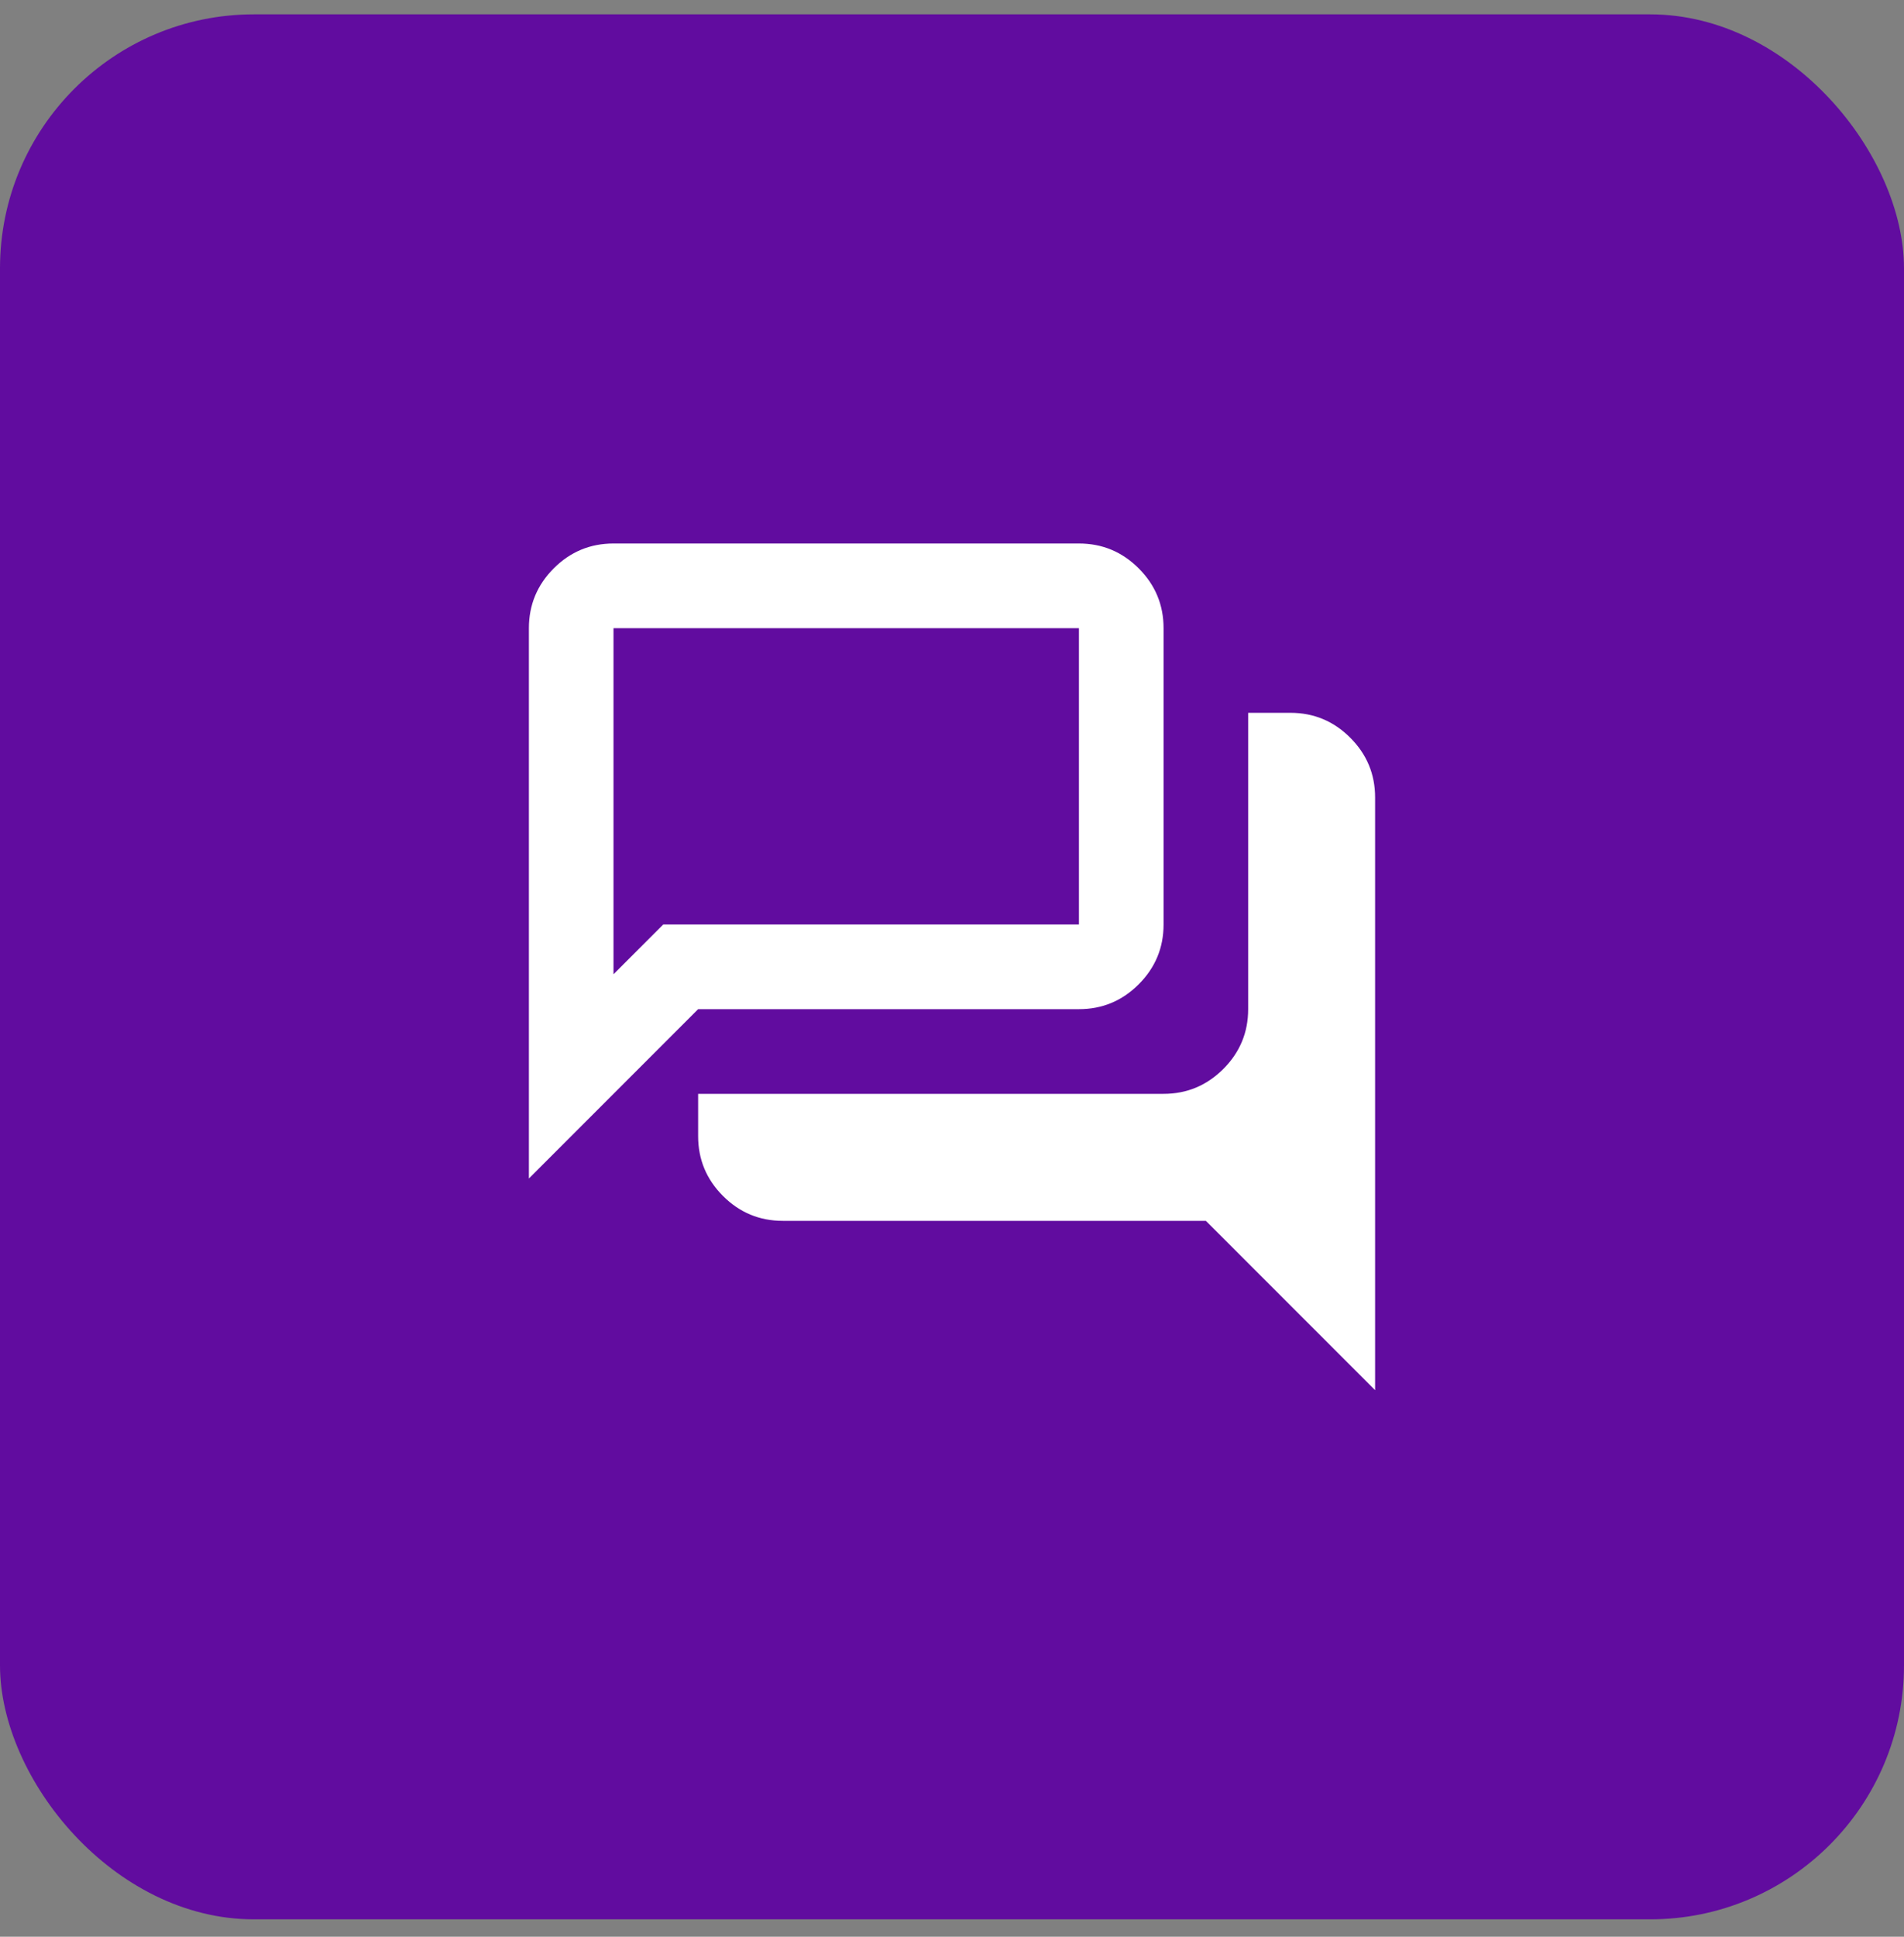
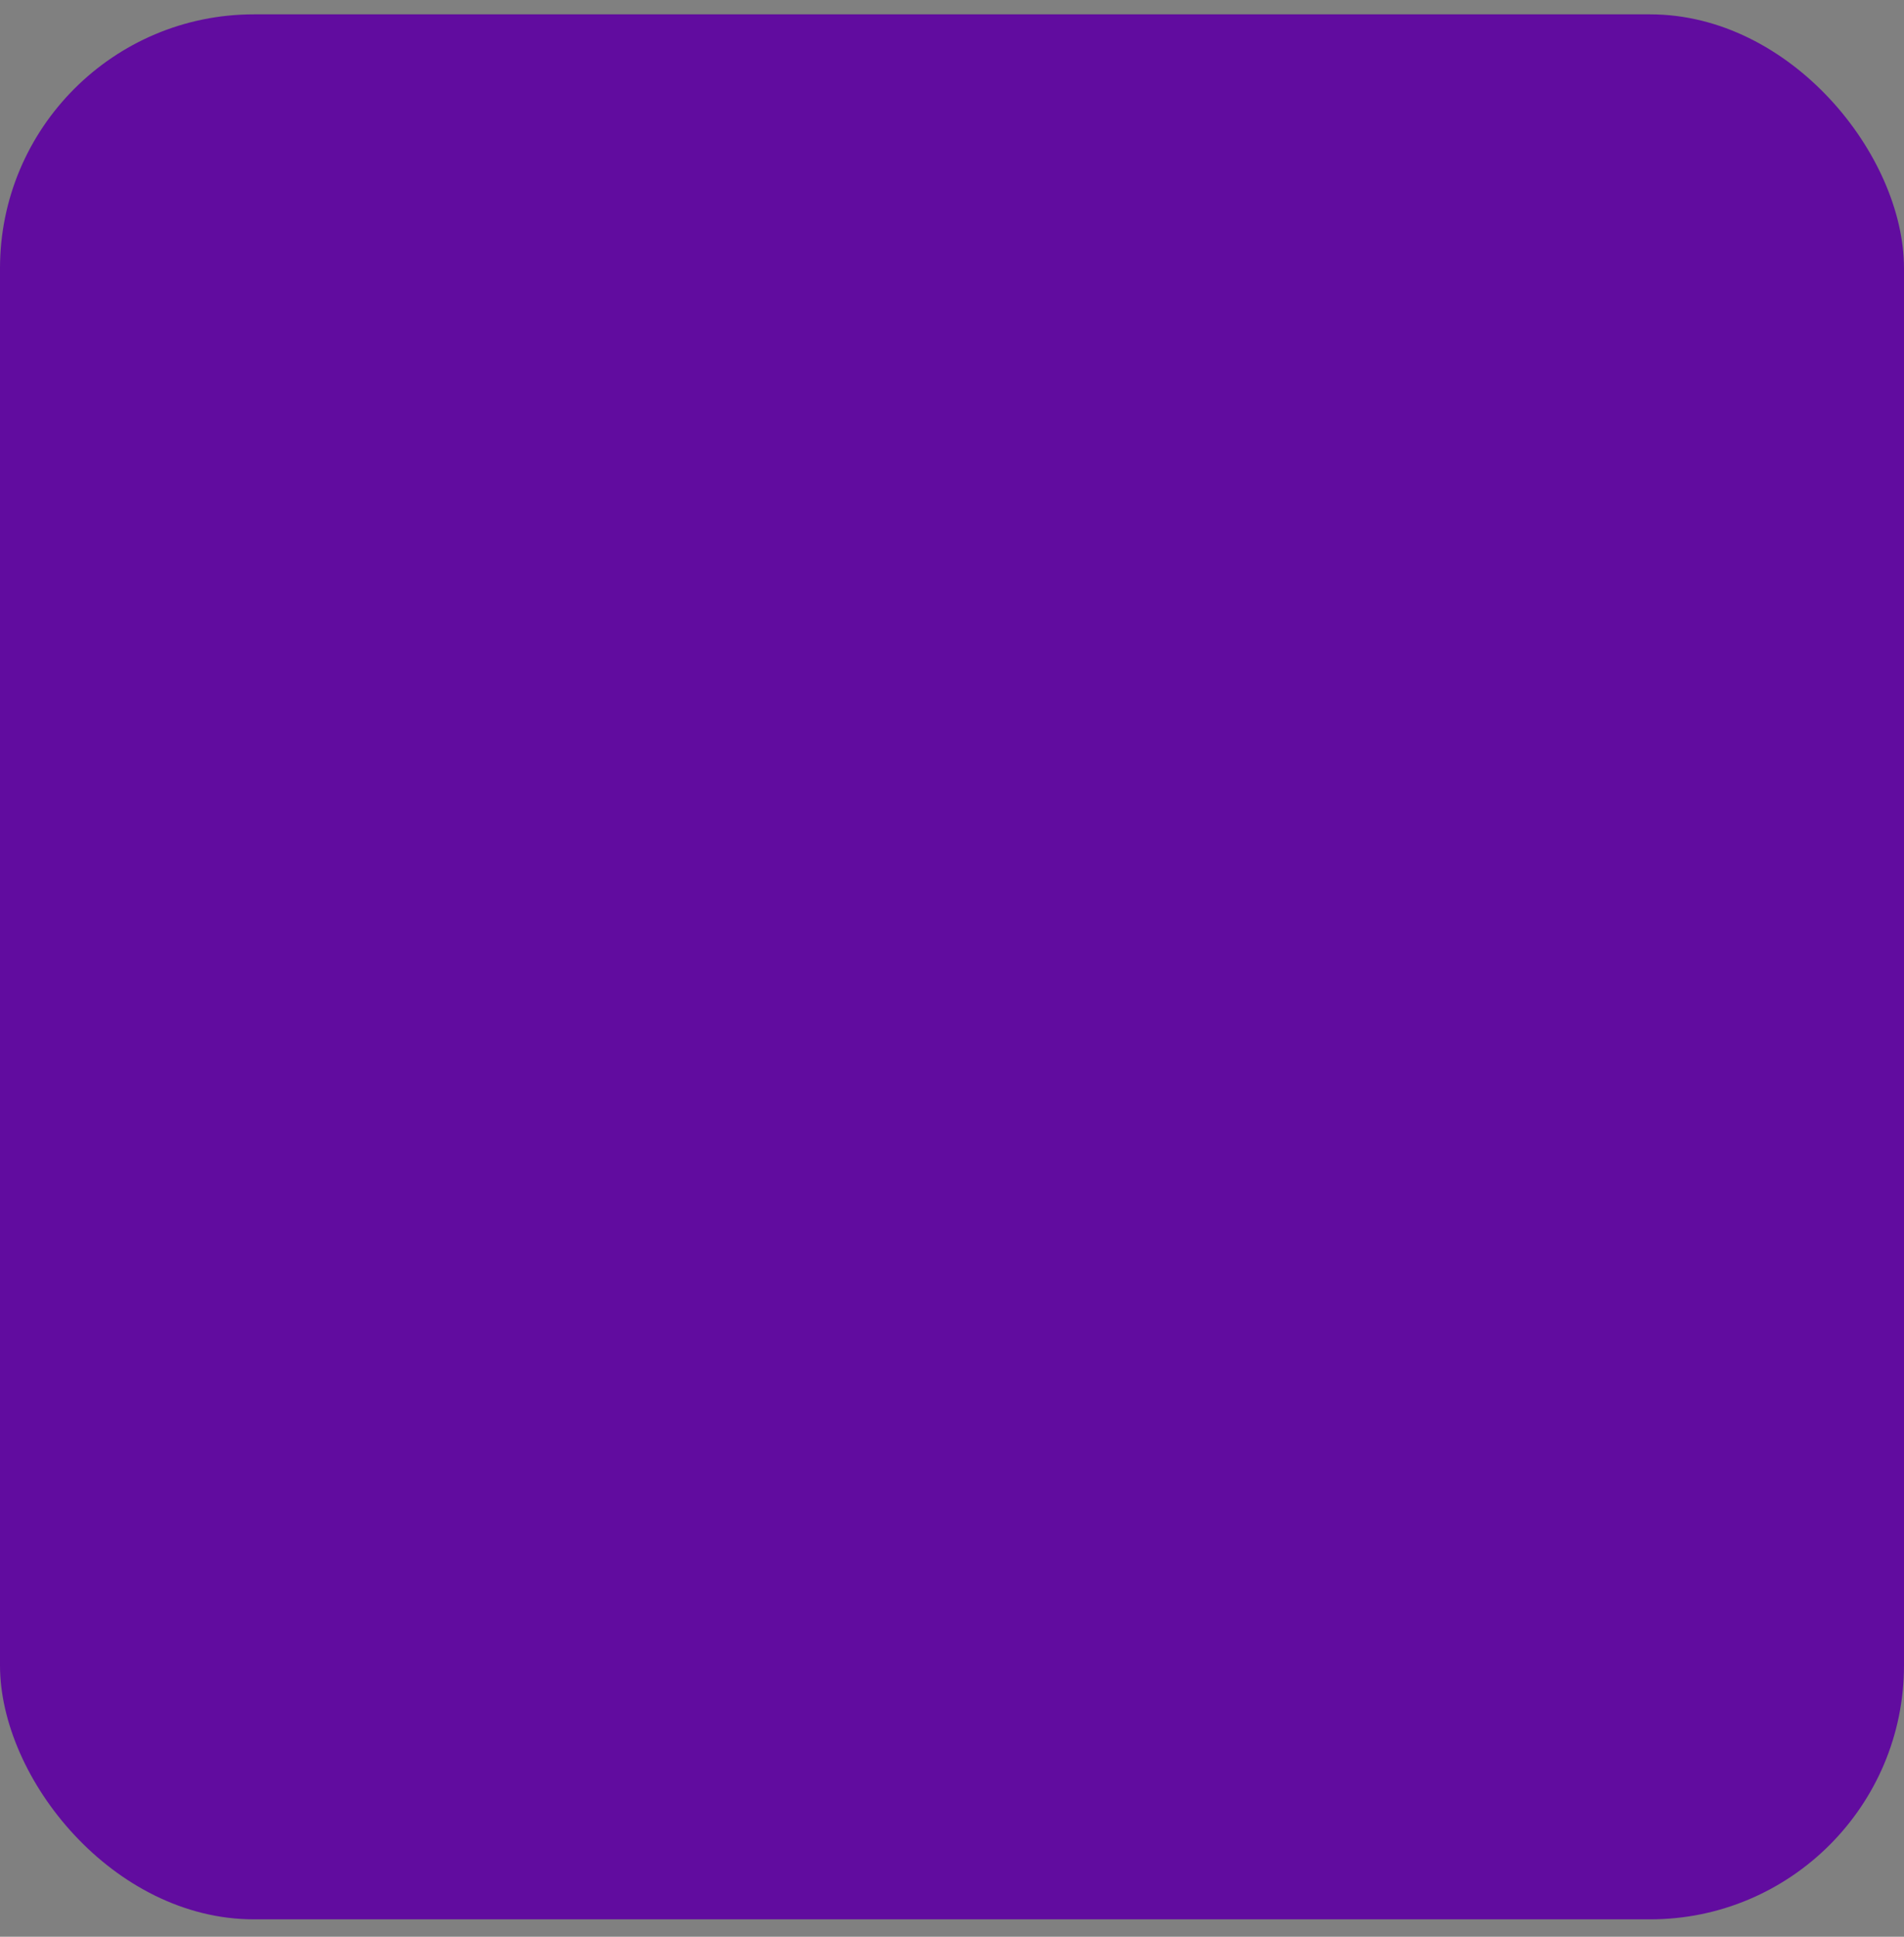
<svg xmlns="http://www.w3.org/2000/svg" width="60" height="61" viewBox="0 0 60 61" fill="none">
  <rect x="0" y="0" width="60" height="61" fill="#808080" stroke="none" />
  <rect y="0.452" width="60" height="60" rx="8" fill="#610C9F" />
  <mask id="mask0_3748_11893" style="mask-type:alpha" maskUnits="userSpaceOnUse" x="14" y="14" width="32" height="33">
-     <rect x="14" y="14.452" width="32" height="32" fill="#D9D9D9" />
-   </mask>
+     </mask>
  <g mask="url(#mask0_3748_11893)">
-     <path d="M43.333 43.785L38 38.452H24.667C23.933 38.452 23.305 38.19 22.783 37.668C22.261 37.146 22 36.518 22 35.785V34.452H36.667C37.4 34.452 38.028 34.19 38.55 33.668C39.072 33.146 39.333 32.518 39.333 31.785V22.451H40.667C41.4 22.451 42.028 22.713 42.55 23.235C43.072 23.757 43.333 24.385 43.333 25.118V43.785ZM19.333 30.685L20.9 29.118H34V19.785H19.333V30.685ZM16.667 37.118V19.785C16.667 19.052 16.928 18.424 17.45 17.901C17.972 17.379 18.6 17.118 19.333 17.118H34C34.733 17.118 35.361 17.379 35.883 17.901C36.406 18.424 36.667 19.052 36.667 19.785V29.118C36.667 29.852 36.406 30.479 35.883 31.002C35.361 31.524 34.733 31.785 34 31.785H22L16.667 37.118Z" fill="white" />
-   </g>
+     </g>
</svg>